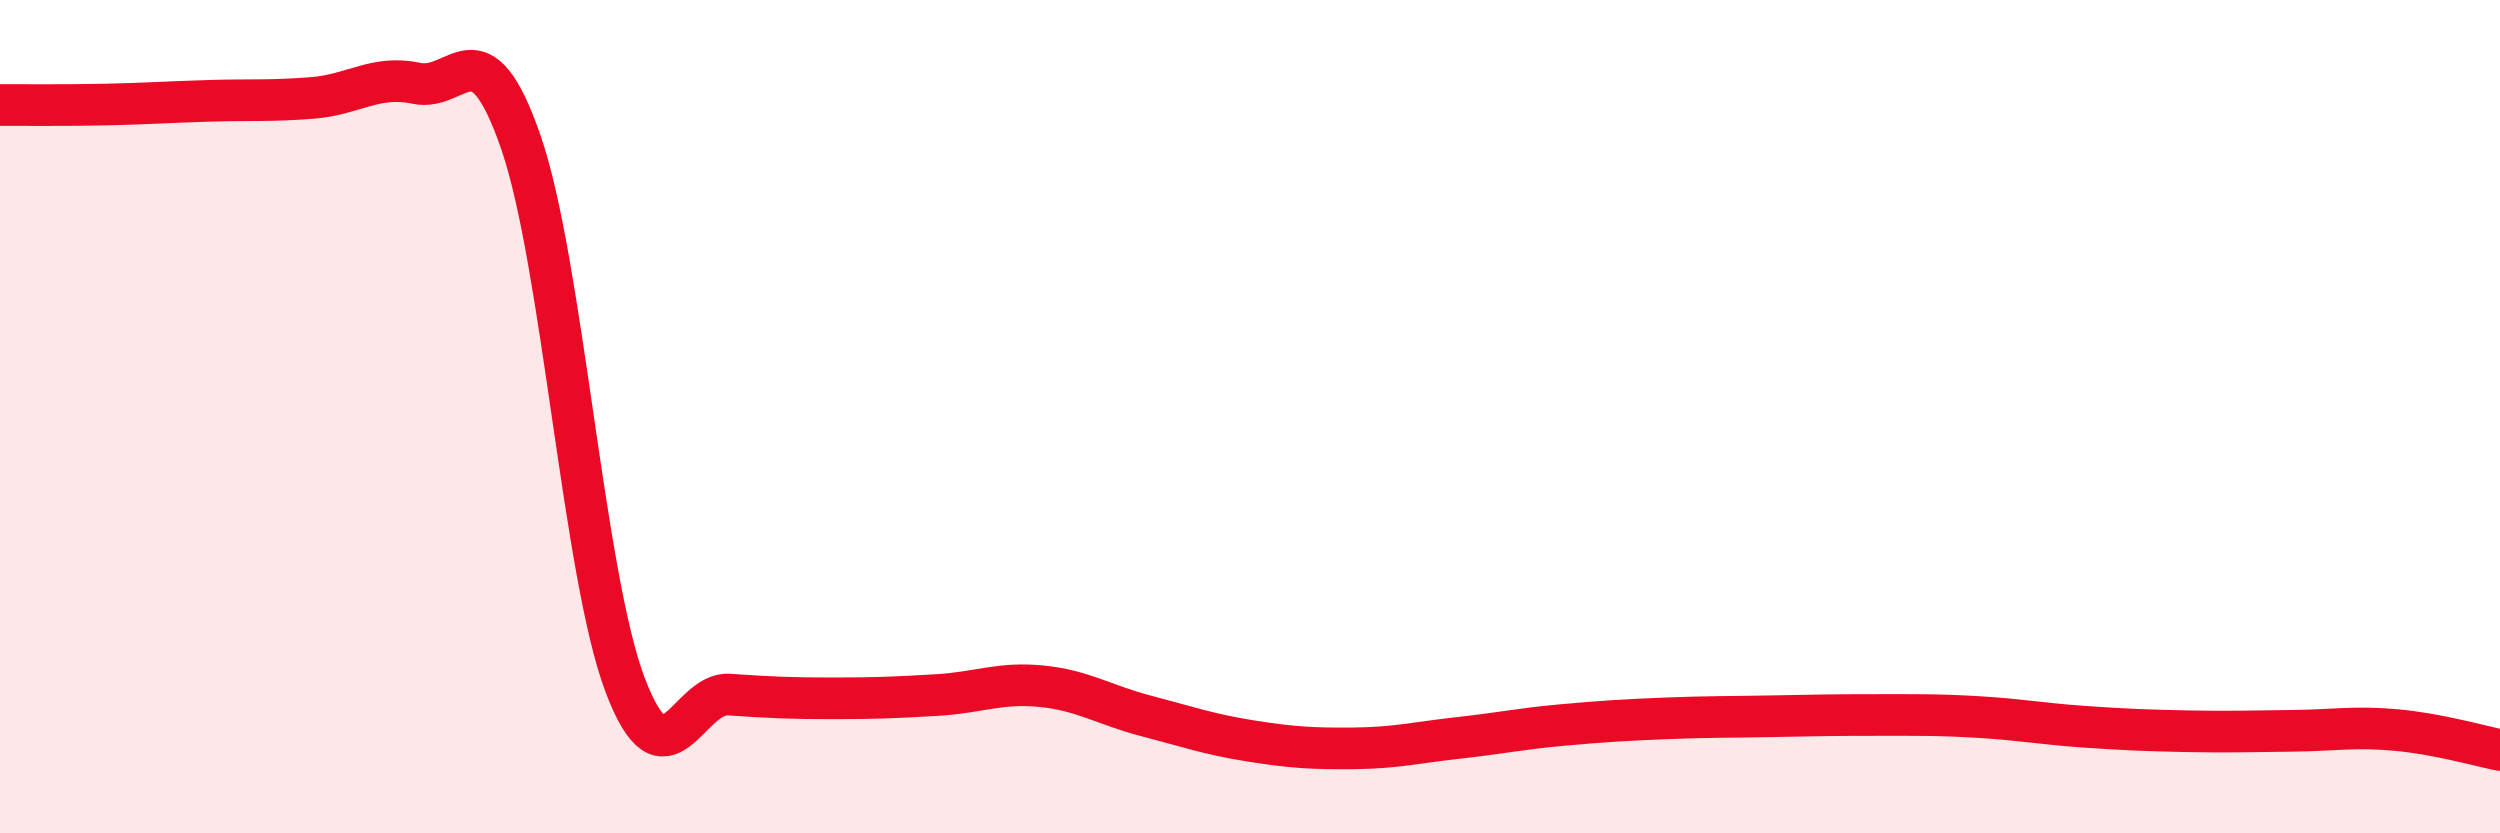
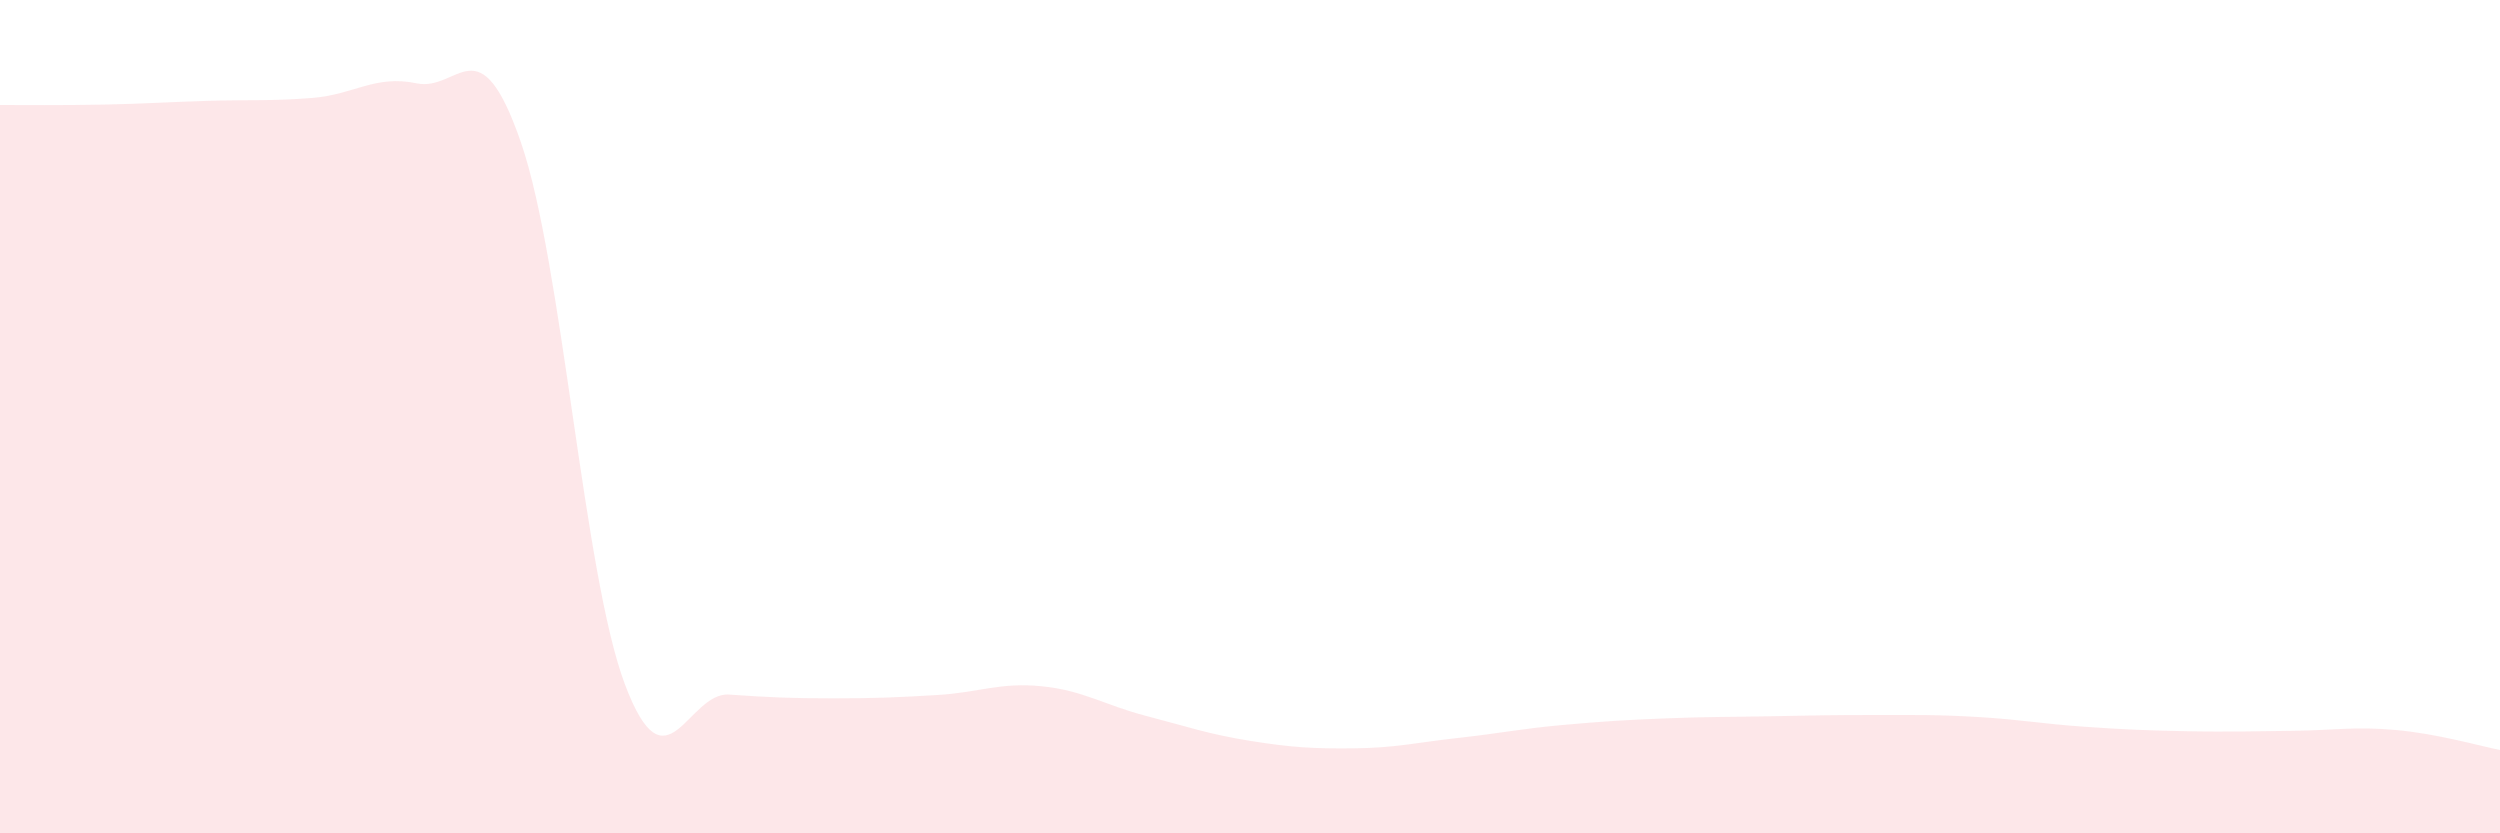
<svg xmlns="http://www.w3.org/2000/svg" width="60" height="20" viewBox="0 0 60 20">
-   <path d="M 0,2.52 C 0.5,2.52 1.5,2.53 2.5,2.51 C 3.5,2.49 4,2.45 5,2.42 C 6,2.39 6.5,2.43 7.5,2.35 C 8.5,2.27 9,1.79 10,2 C 11,2.21 11.5,0.52 12.5,3.41 C 13.5,6.3 14,13.78 15,16.43 C 16,19.08 16.5,16.6 17.5,16.67 C 18.5,16.74 19,16.76 20,16.76 C 21,16.76 21.5,16.74 22.5,16.68 C 23.5,16.62 24,16.37 25,16.47 C 26,16.57 26.5,16.92 27.5,17.18 C 28.5,17.44 29,17.62 30,17.78 C 31,17.94 31.5,17.97 32.5,17.96 C 33.5,17.95 34,17.82 35,17.71 C 36,17.6 36.5,17.49 37.5,17.4 C 38.5,17.31 39,17.28 40,17.24 C 41,17.2 41.5,17.21 42.5,17.19 C 43.5,17.17 44,17.16 45,17.16 C 46,17.16 46.5,17.15 47.5,17.21 C 48.5,17.27 49,17.37 50,17.44 C 51,17.51 51.5,17.53 52.5,17.55 C 53.5,17.57 54,17.55 55,17.54 C 56,17.53 56.5,17.43 57.5,17.52 C 58.5,17.61 59.5,17.9 60,18L60 20L0 20Z" fill="#EB0A25" opacity="0.1" stroke-linecap="round" stroke-linejoin="round" />
-   <path d="M 0,2.52 C 0.5,2.52 1.5,2.53 2.5,2.51 C 3.5,2.49 4,2.45 5,2.42 C 6,2.39 6.5,2.43 7.5,2.35 C 8.5,2.27 9,1.79 10,2 C 11,2.21 11.5,0.52 12.5,3.41 C 13.5,6.3 14,13.78 15,16.43 C 16,19.08 16.5,16.6 17.5,16.67 C 18.5,16.74 19,16.76 20,16.76 C 21,16.76 21.5,16.74 22.5,16.68 C 23.5,16.62 24,16.37 25,16.47 C 26,16.57 26.5,16.92 27.5,17.18 C 28.5,17.44 29,17.62 30,17.78 C 31,17.94 31.5,17.97 32.5,17.96 C 33.5,17.95 34,17.82 35,17.71 C 36,17.6 36.5,17.49 37.5,17.4 C 38.5,17.31 39,17.28 40,17.24 C 41,17.2 41.5,17.21 42.5,17.19 C 43.5,17.17 44,17.16 45,17.16 C 46,17.16 46.5,17.15 47.5,17.21 C 48.5,17.27 49,17.37 50,17.44 C 51,17.51 51.5,17.53 52.5,17.55 C 53.5,17.57 54,17.55 55,17.54 C 56,17.53 56.5,17.43 57.5,17.52 C 58.5,17.61 59.5,17.9 60,18" stroke="#EB0A25" stroke-width="1" fill="none" stroke-linecap="round" stroke-linejoin="round" />
+   <path d="M 0,2.52 C 0.5,2.52 1.5,2.53 2.5,2.51 C 3.5,2.49 4,2.45 5,2.42 C 6,2.39 6.5,2.43 7.5,2.35 C 8.5,2.27 9,1.79 10,2 C 11,2.21 11.5,0.52 12.5,3.41 C 13.5,6.3 14,13.78 15,16.43 C 16,19.08 16.5,16.6 17.5,16.67 C 18.5,16.74 19,16.76 20,16.76 C 21,16.76 21.5,16.74 22.5,16.68 C 23.5,16.62 24,16.37 25,16.47 C 26,16.57 26.5,16.92 27.5,17.18 C 28.5,17.44 29,17.62 30,17.78 C 31,17.94 31.5,17.97 32.5,17.96 C 33.5,17.95 34,17.82 35,17.71 C 36,17.6 36.5,17.49 37.5,17.4 C 38.5,17.31 39,17.28 40,17.24 C 41,17.2 41.5,17.21 42.5,17.19 C 43.5,17.17 44,17.16 45,17.16 C 46,17.16 46.5,17.15 47.5,17.21 C 48.5,17.27 49,17.37 50,17.44 C 51,17.51 51.5,17.53 52.5,17.55 C 53.5,17.57 54,17.55 55,17.54 C 56,17.53 56.5,17.43 57.5,17.52 C 58.5,17.61 59.5,17.9 60,18L60 20L0 20" fill="#EB0A25" opacity="0.1" stroke-linecap="round" stroke-linejoin="round" />
</svg>